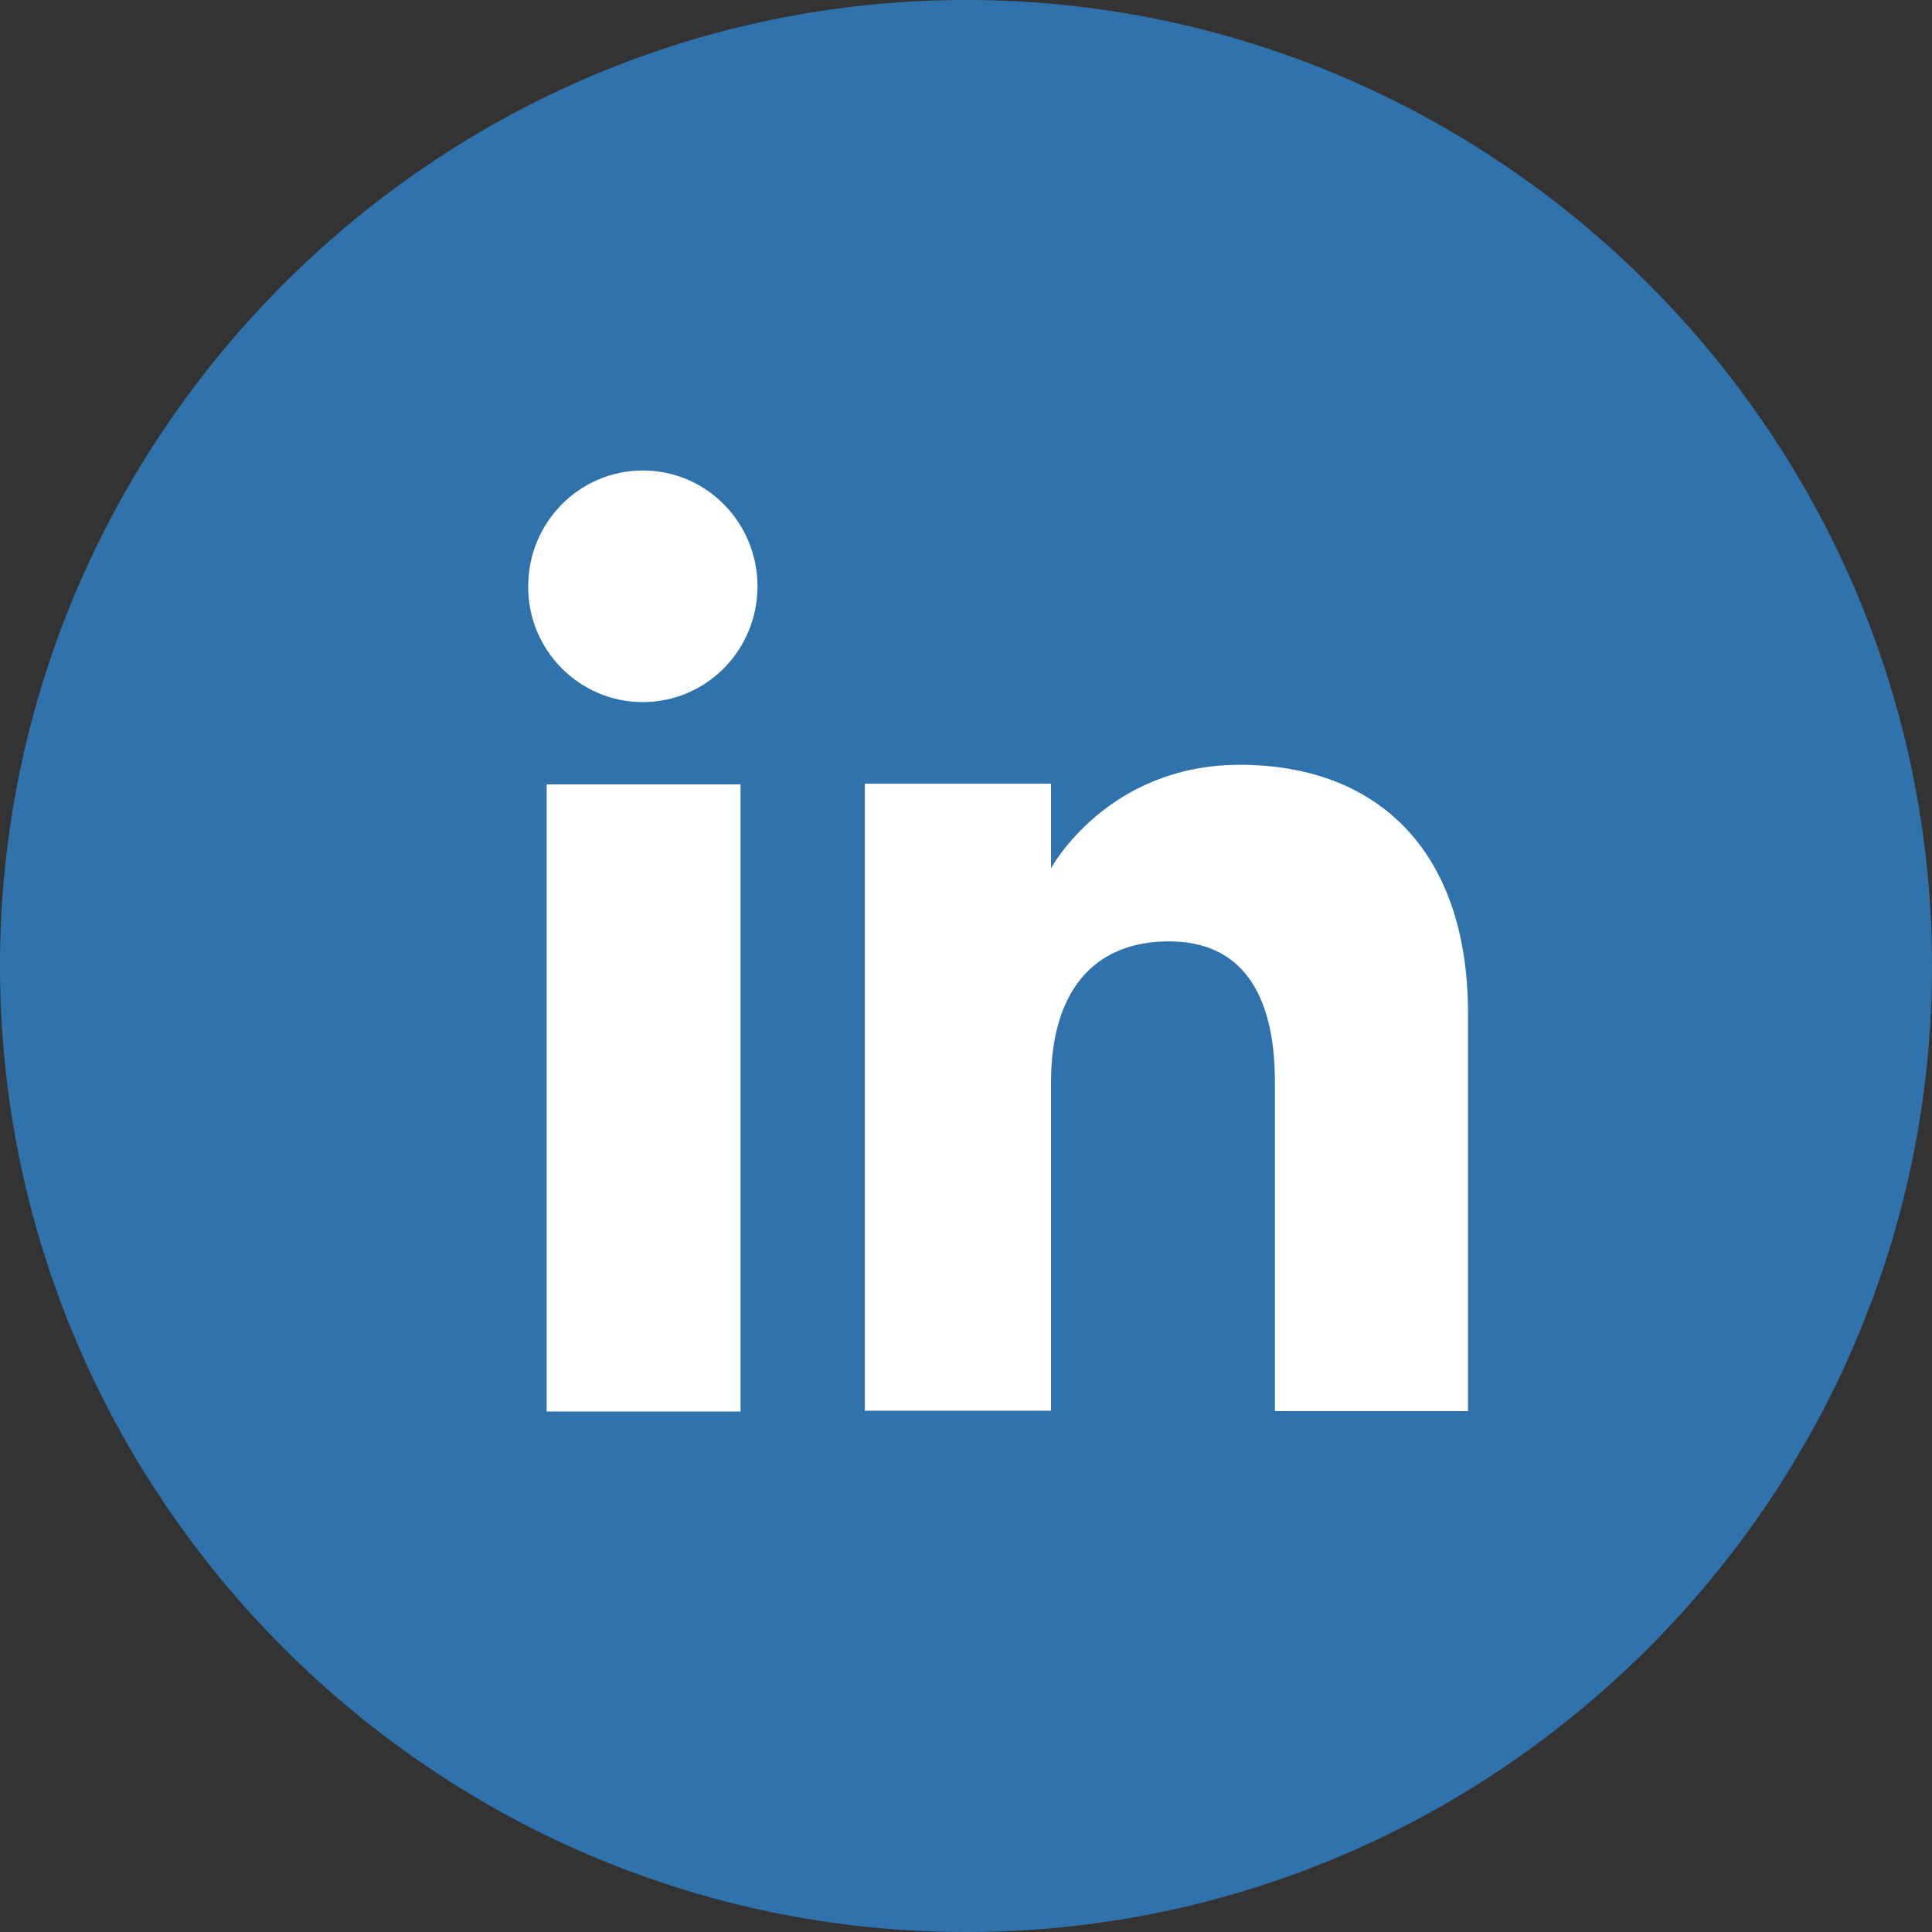
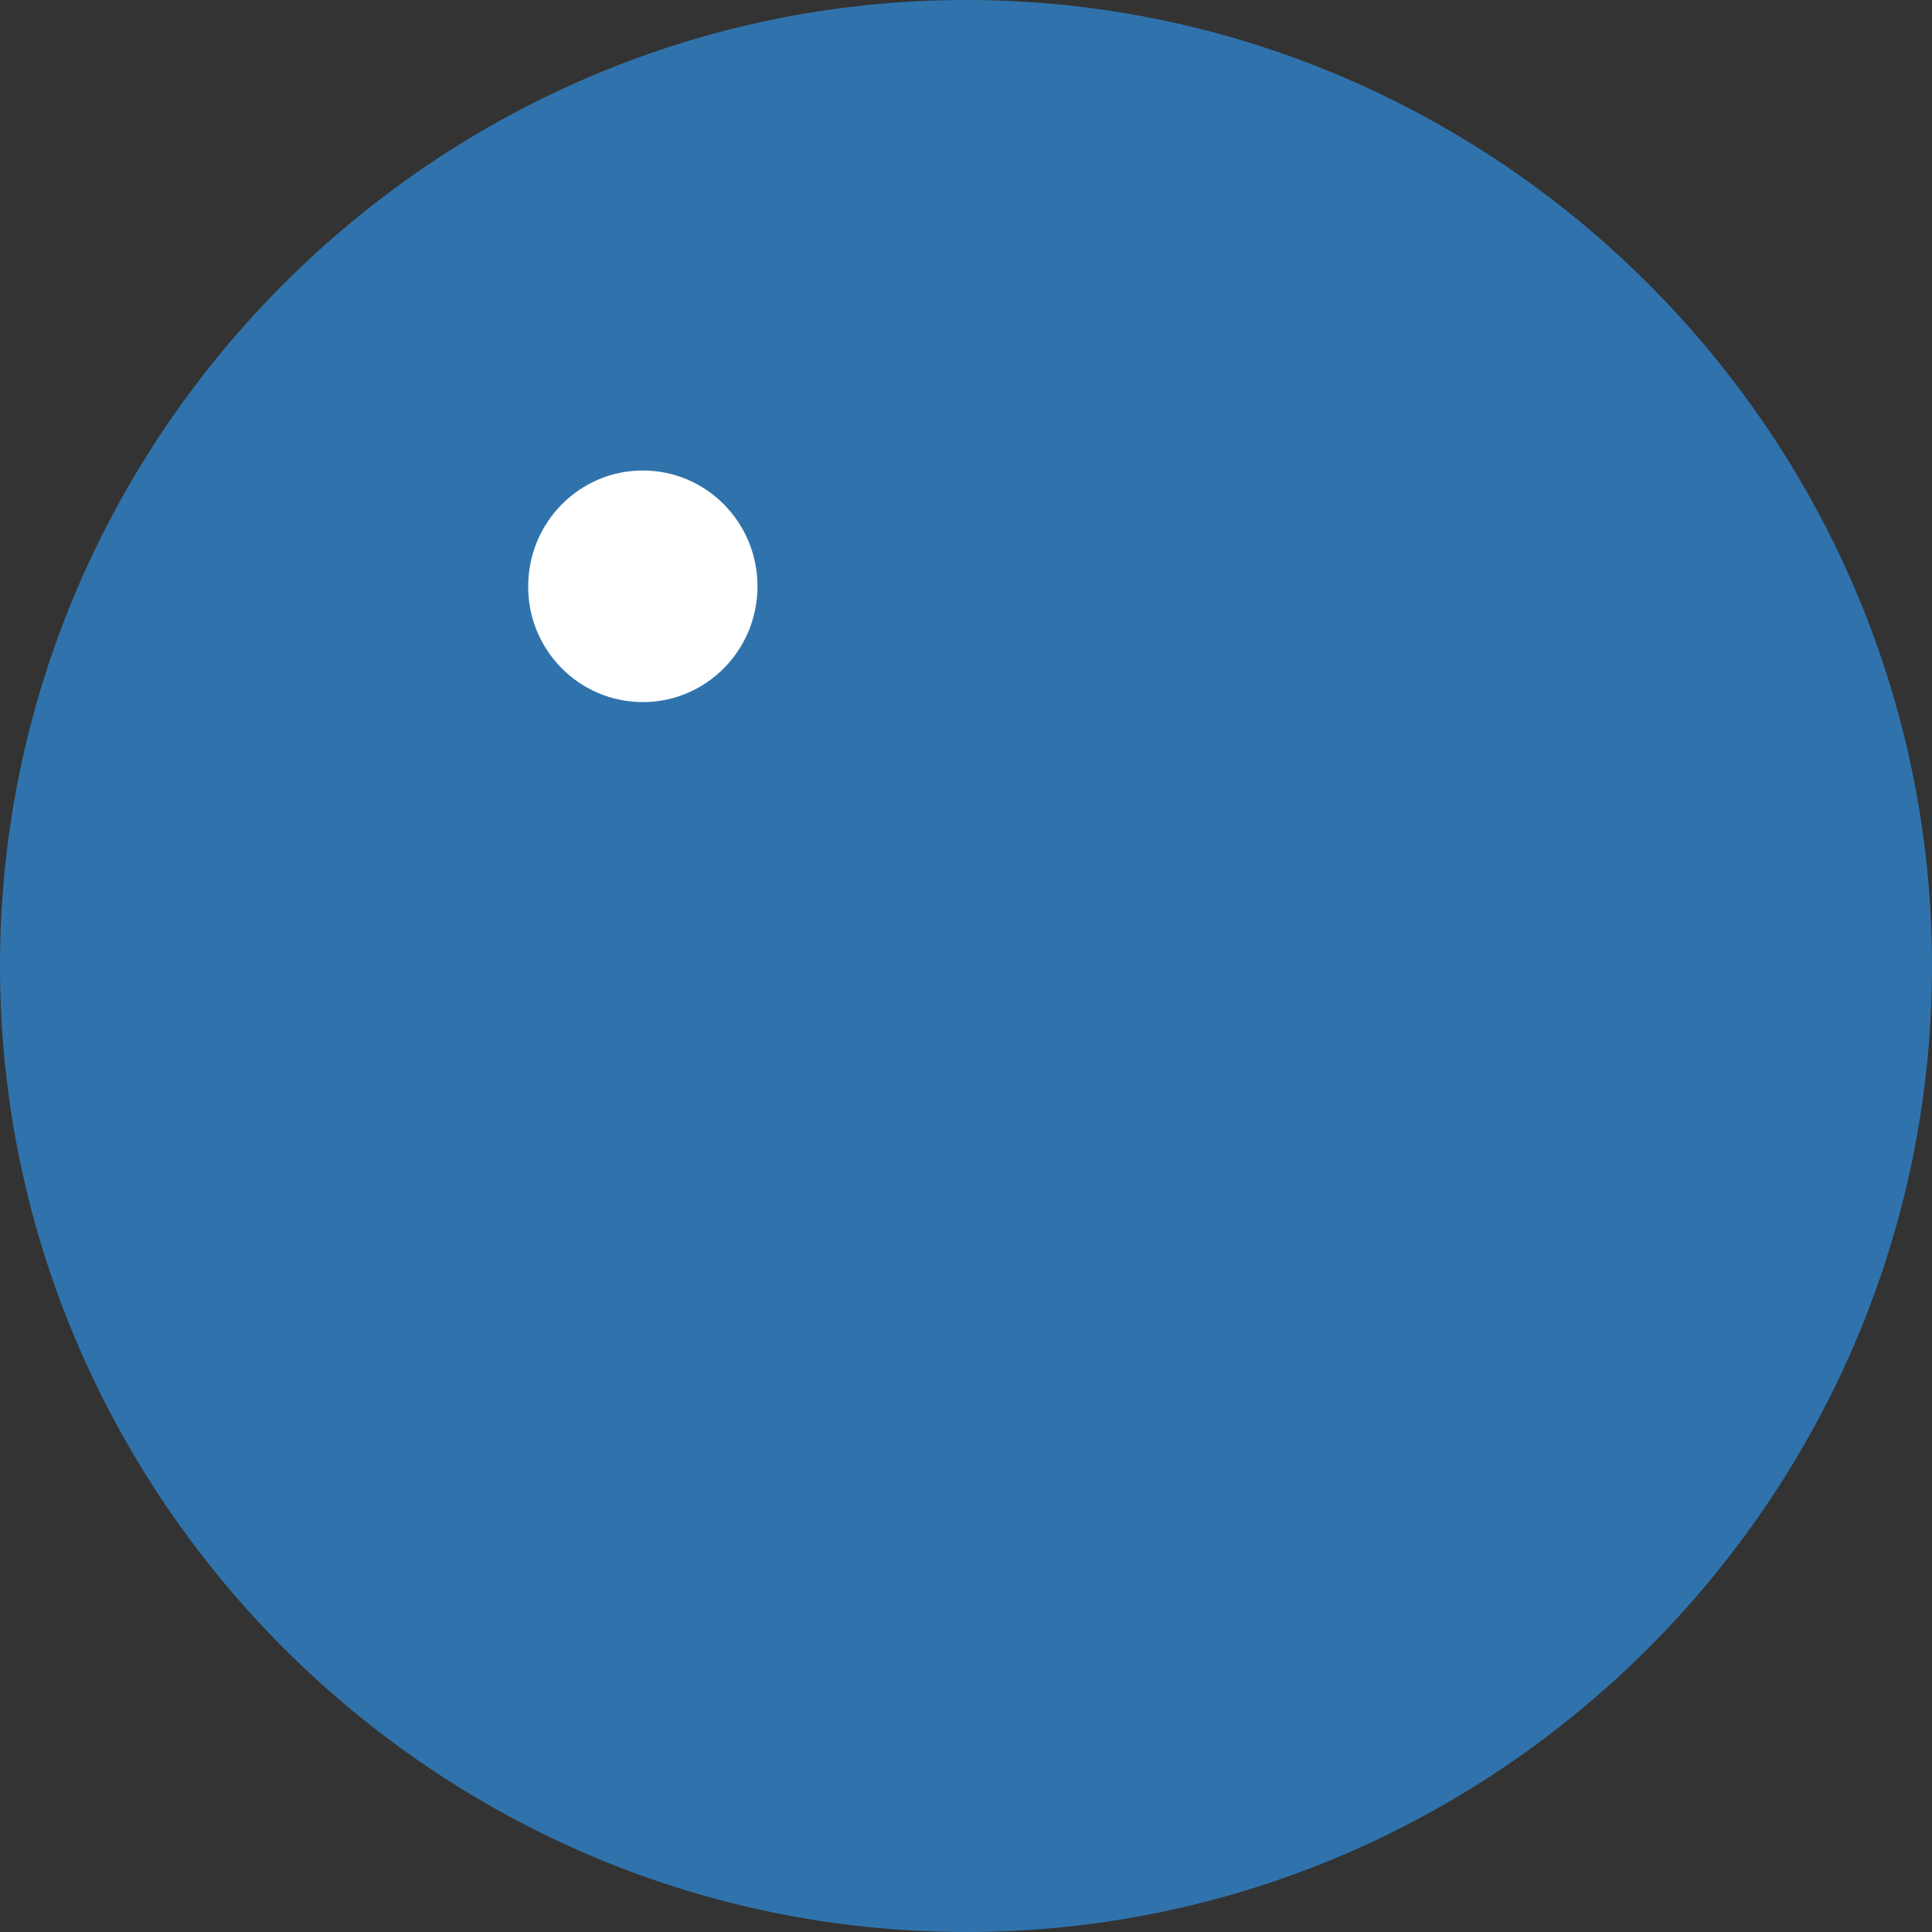
<svg xmlns="http://www.w3.org/2000/svg" version="1.1" id="LINKEDIN" x="0px" y="0px" viewBox="0 0 502.2 502.2" style="enable-background:new 0 0 502.2 502.2;" xml:space="preserve">
  <rect x="0" y="0" width="502.2" height="502.2" fill="#333333" stroke="none" />
  <style type="text/css">
	.st0{fill:#3073AC;}
	.st1{fill:#FFFFFF;}
</style>
  <g>
    <path class="st0" d="M251.1,502.2L251.1,502.2C113,502.2,0,389.2,0,251.1v0C0,113,113,0,251.1,0h0c138.1,0,251.1,113,251.1,251.1v0   C502.2,389.2,389.2,502.2,251.1,502.2z" />
    <g id="XMLID_11_">
      <g id="XMLID_12_">
        <g id="XMLID_14_">
-           <rect id="XMLID_16_" x="142.1" y="203.9" class="st1" width="50.4" height="163" />
          <path id="XMLID_15_" class="st1" d="M167.1,182.5c16.5,0,29.8-13.5,29.8-30.1c0-16.6-13.3-30.1-29.8-30.1      c-16.5,0-29.8,13.5-29.8,30.1C137.2,169,150.6,182.5,167.1,182.5z" />
        </g>
-         <path id="XMLID_13_" class="st1" d="M273.2,281.3c0-22.9,10.5-36.6,30.7-36.6c18.5,0,27.5,13.1,27.5,36.6c0,23.5,0,85.5,0,85.5     h50.2c0,0,0-59.5,0-103.2c0-43.7-24.7-64.8-59.3-64.8c-34.6,0-49.1,26.9-49.1,26.9v-22h-48.4v163h48.4     C273.2,366.8,273.2,306.4,273.2,281.3z" />
      </g>
    </g>
  </g>
</svg>